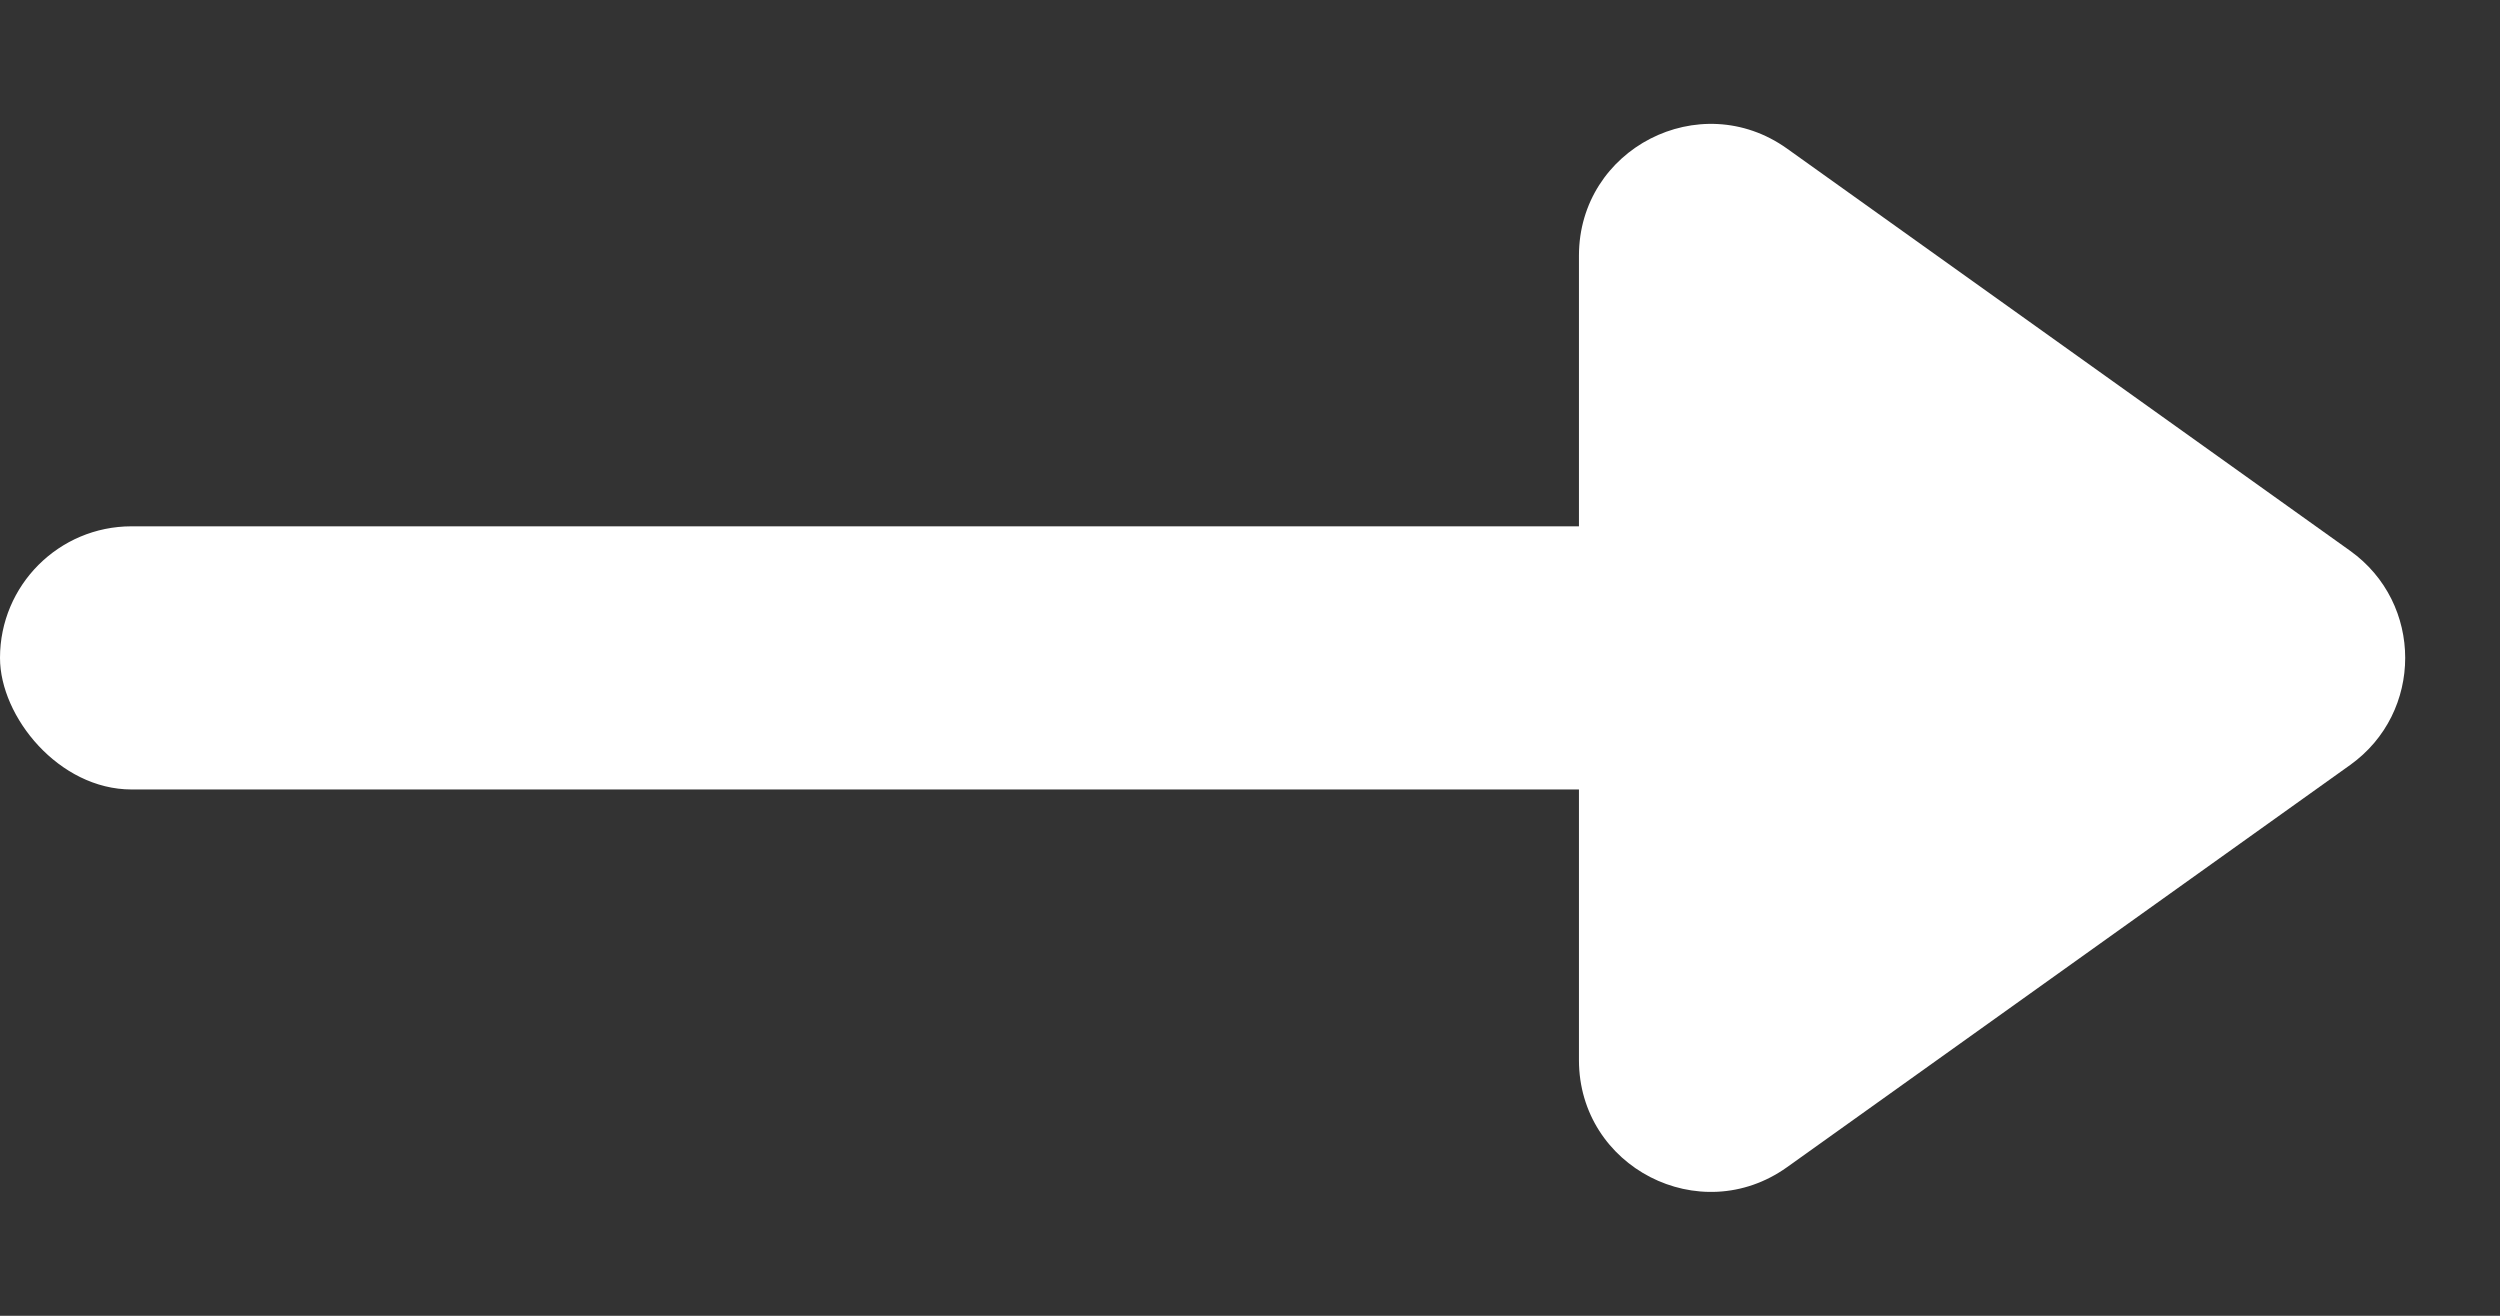
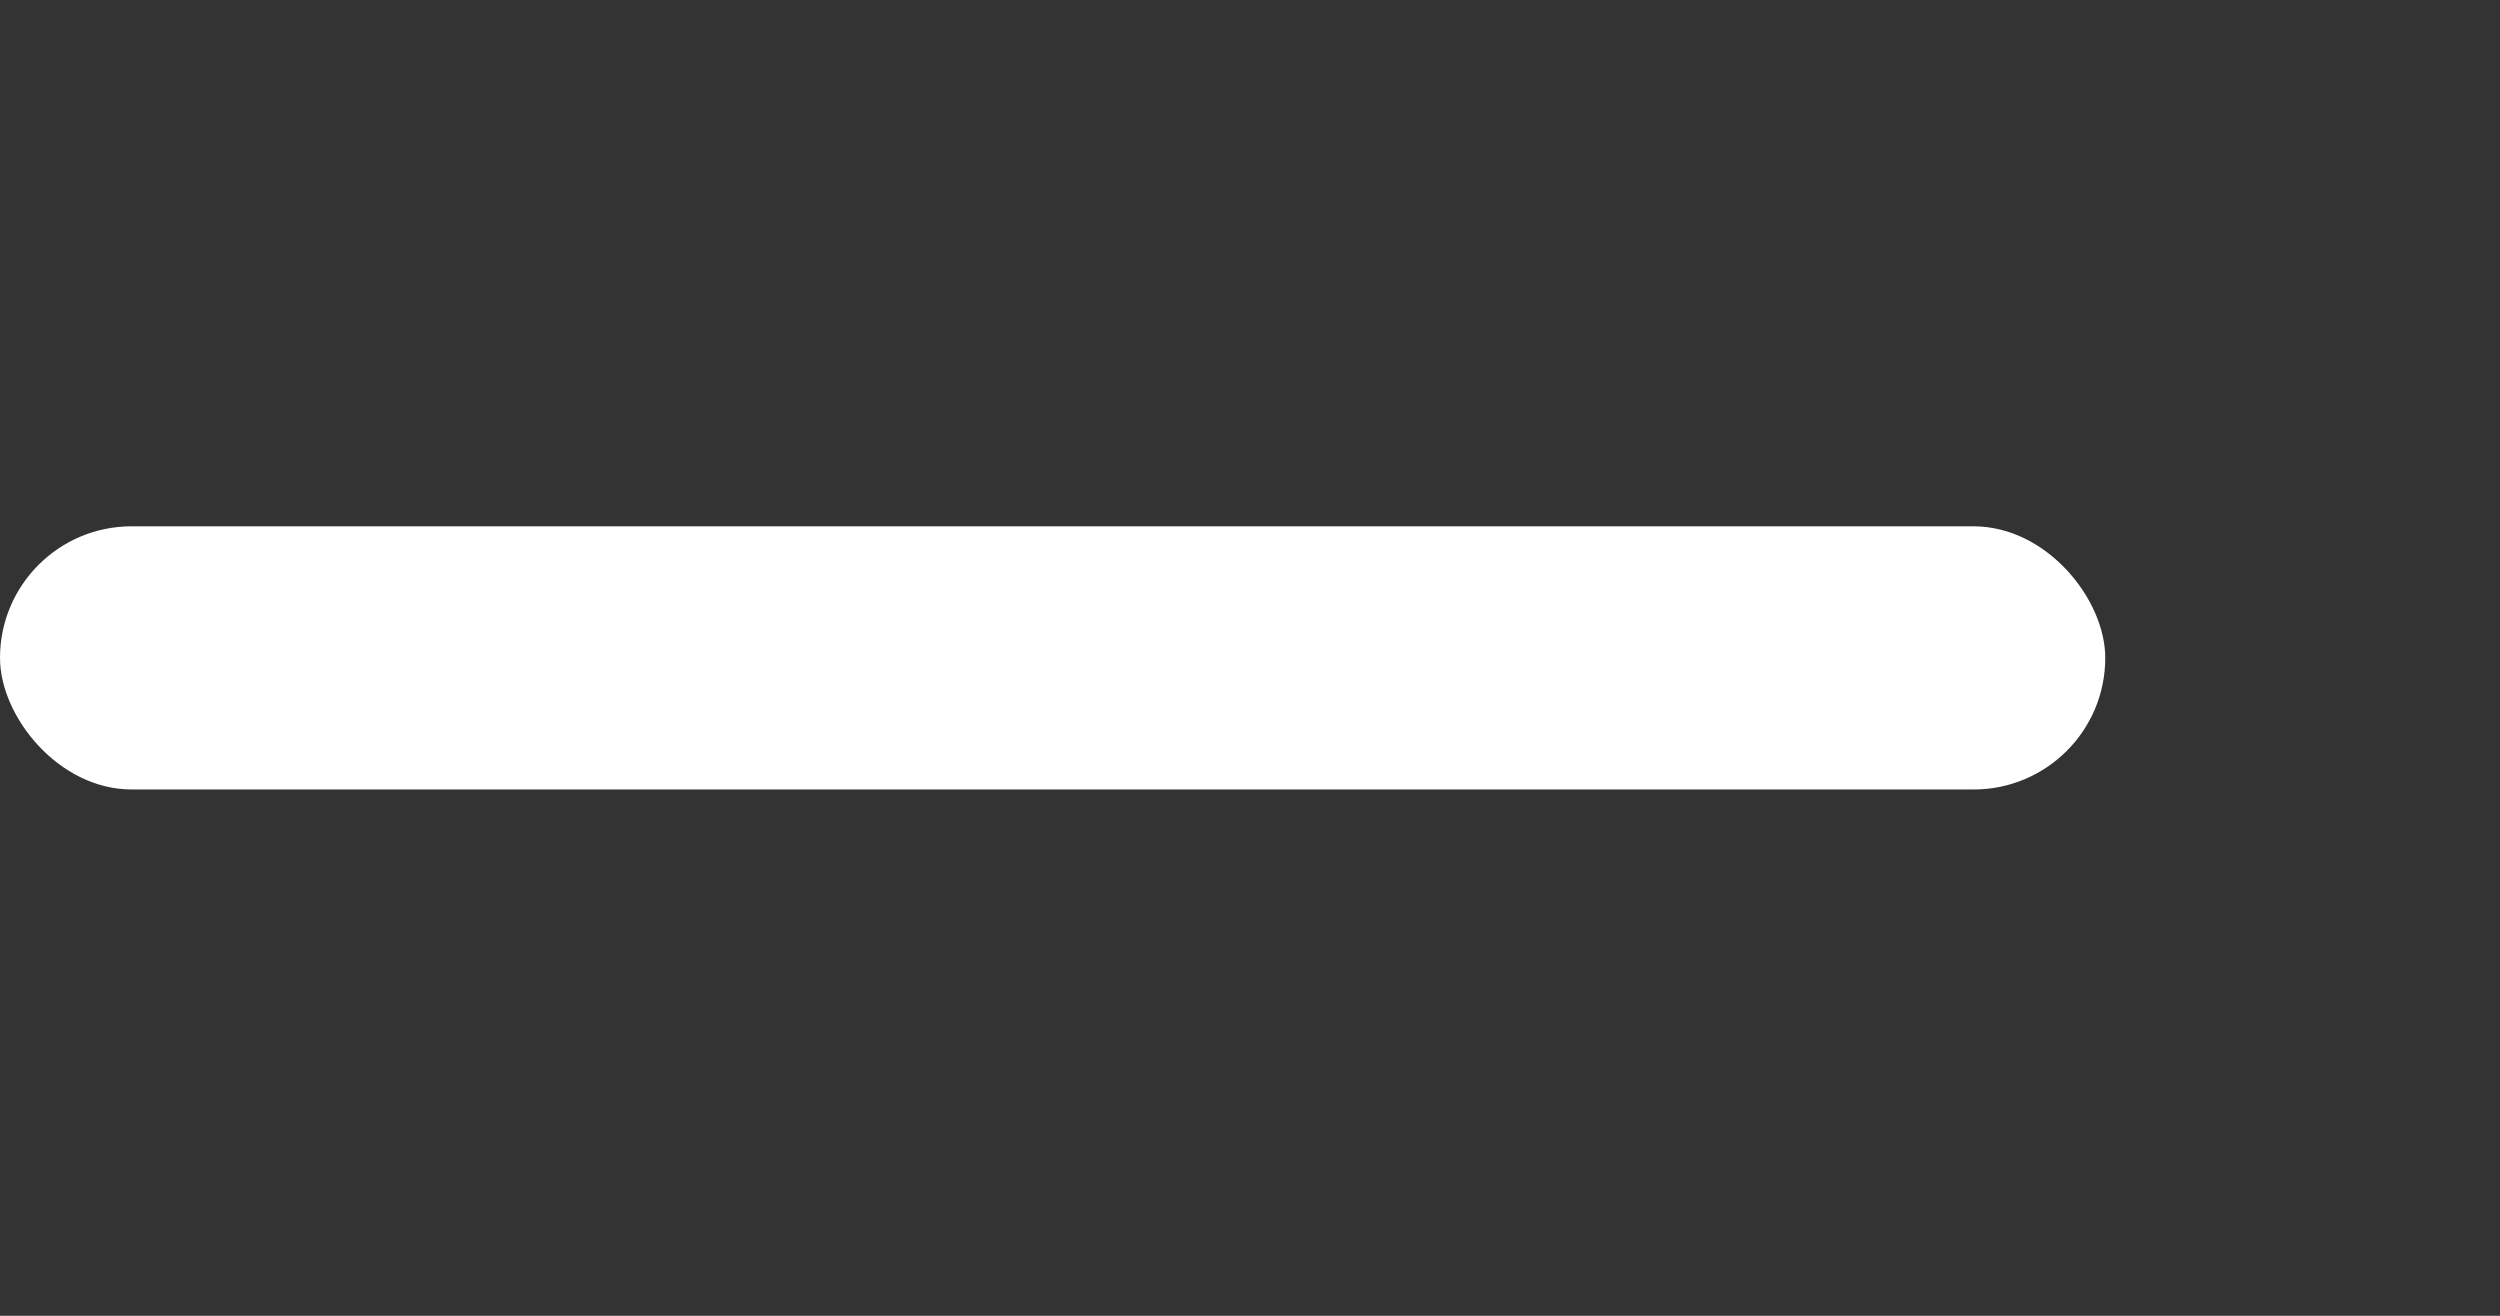
<svg xmlns="http://www.w3.org/2000/svg" width="19" height="10" viewBox="0 0 19 10" fill="none">
  <rect x="0" y="0" width="19" height="10" fill="#333333" stroke="none" />
  <rect y="4" width="16" height="2" rx="1" fill="white" />
-   <path d="M17.861 4.186L13.581 1.129C12.919 0.657 12 1.13 12 1.943V8.057C12 8.87 12.919 9.343 13.581 8.871L17.861 5.814C18.419 5.415 18.419 4.585 17.861 4.186Z" fill="white" />
</svg>